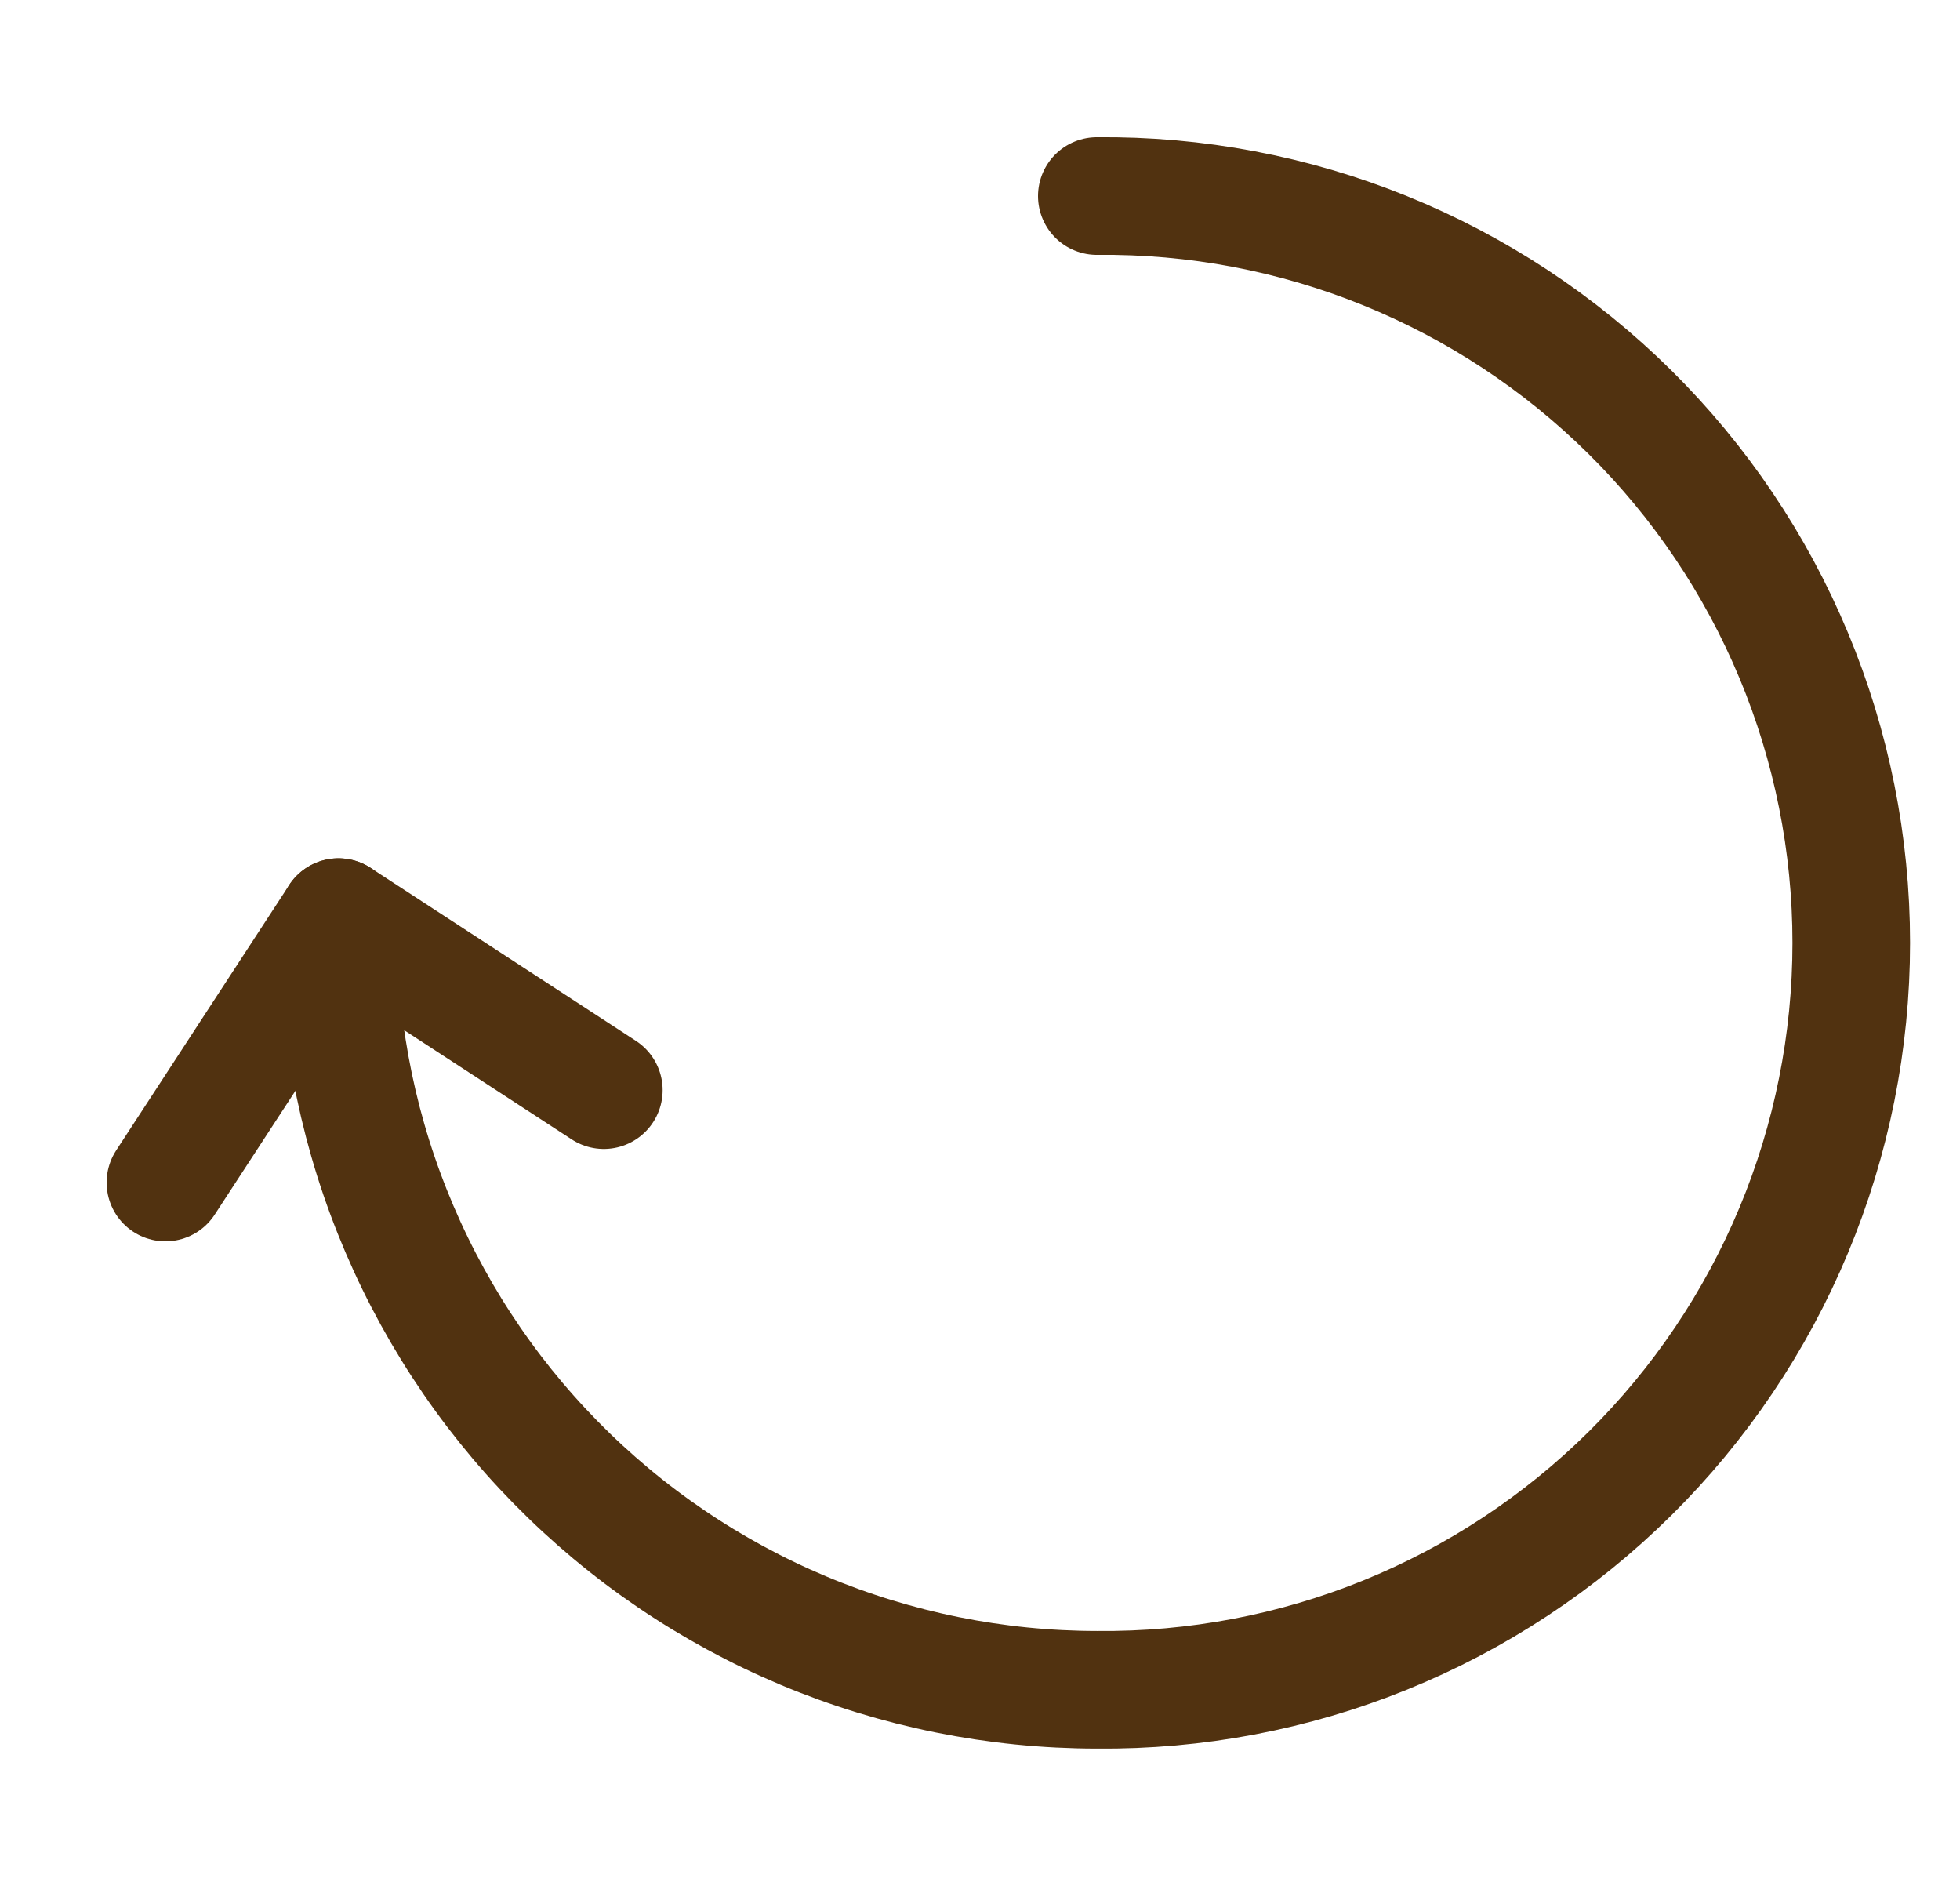
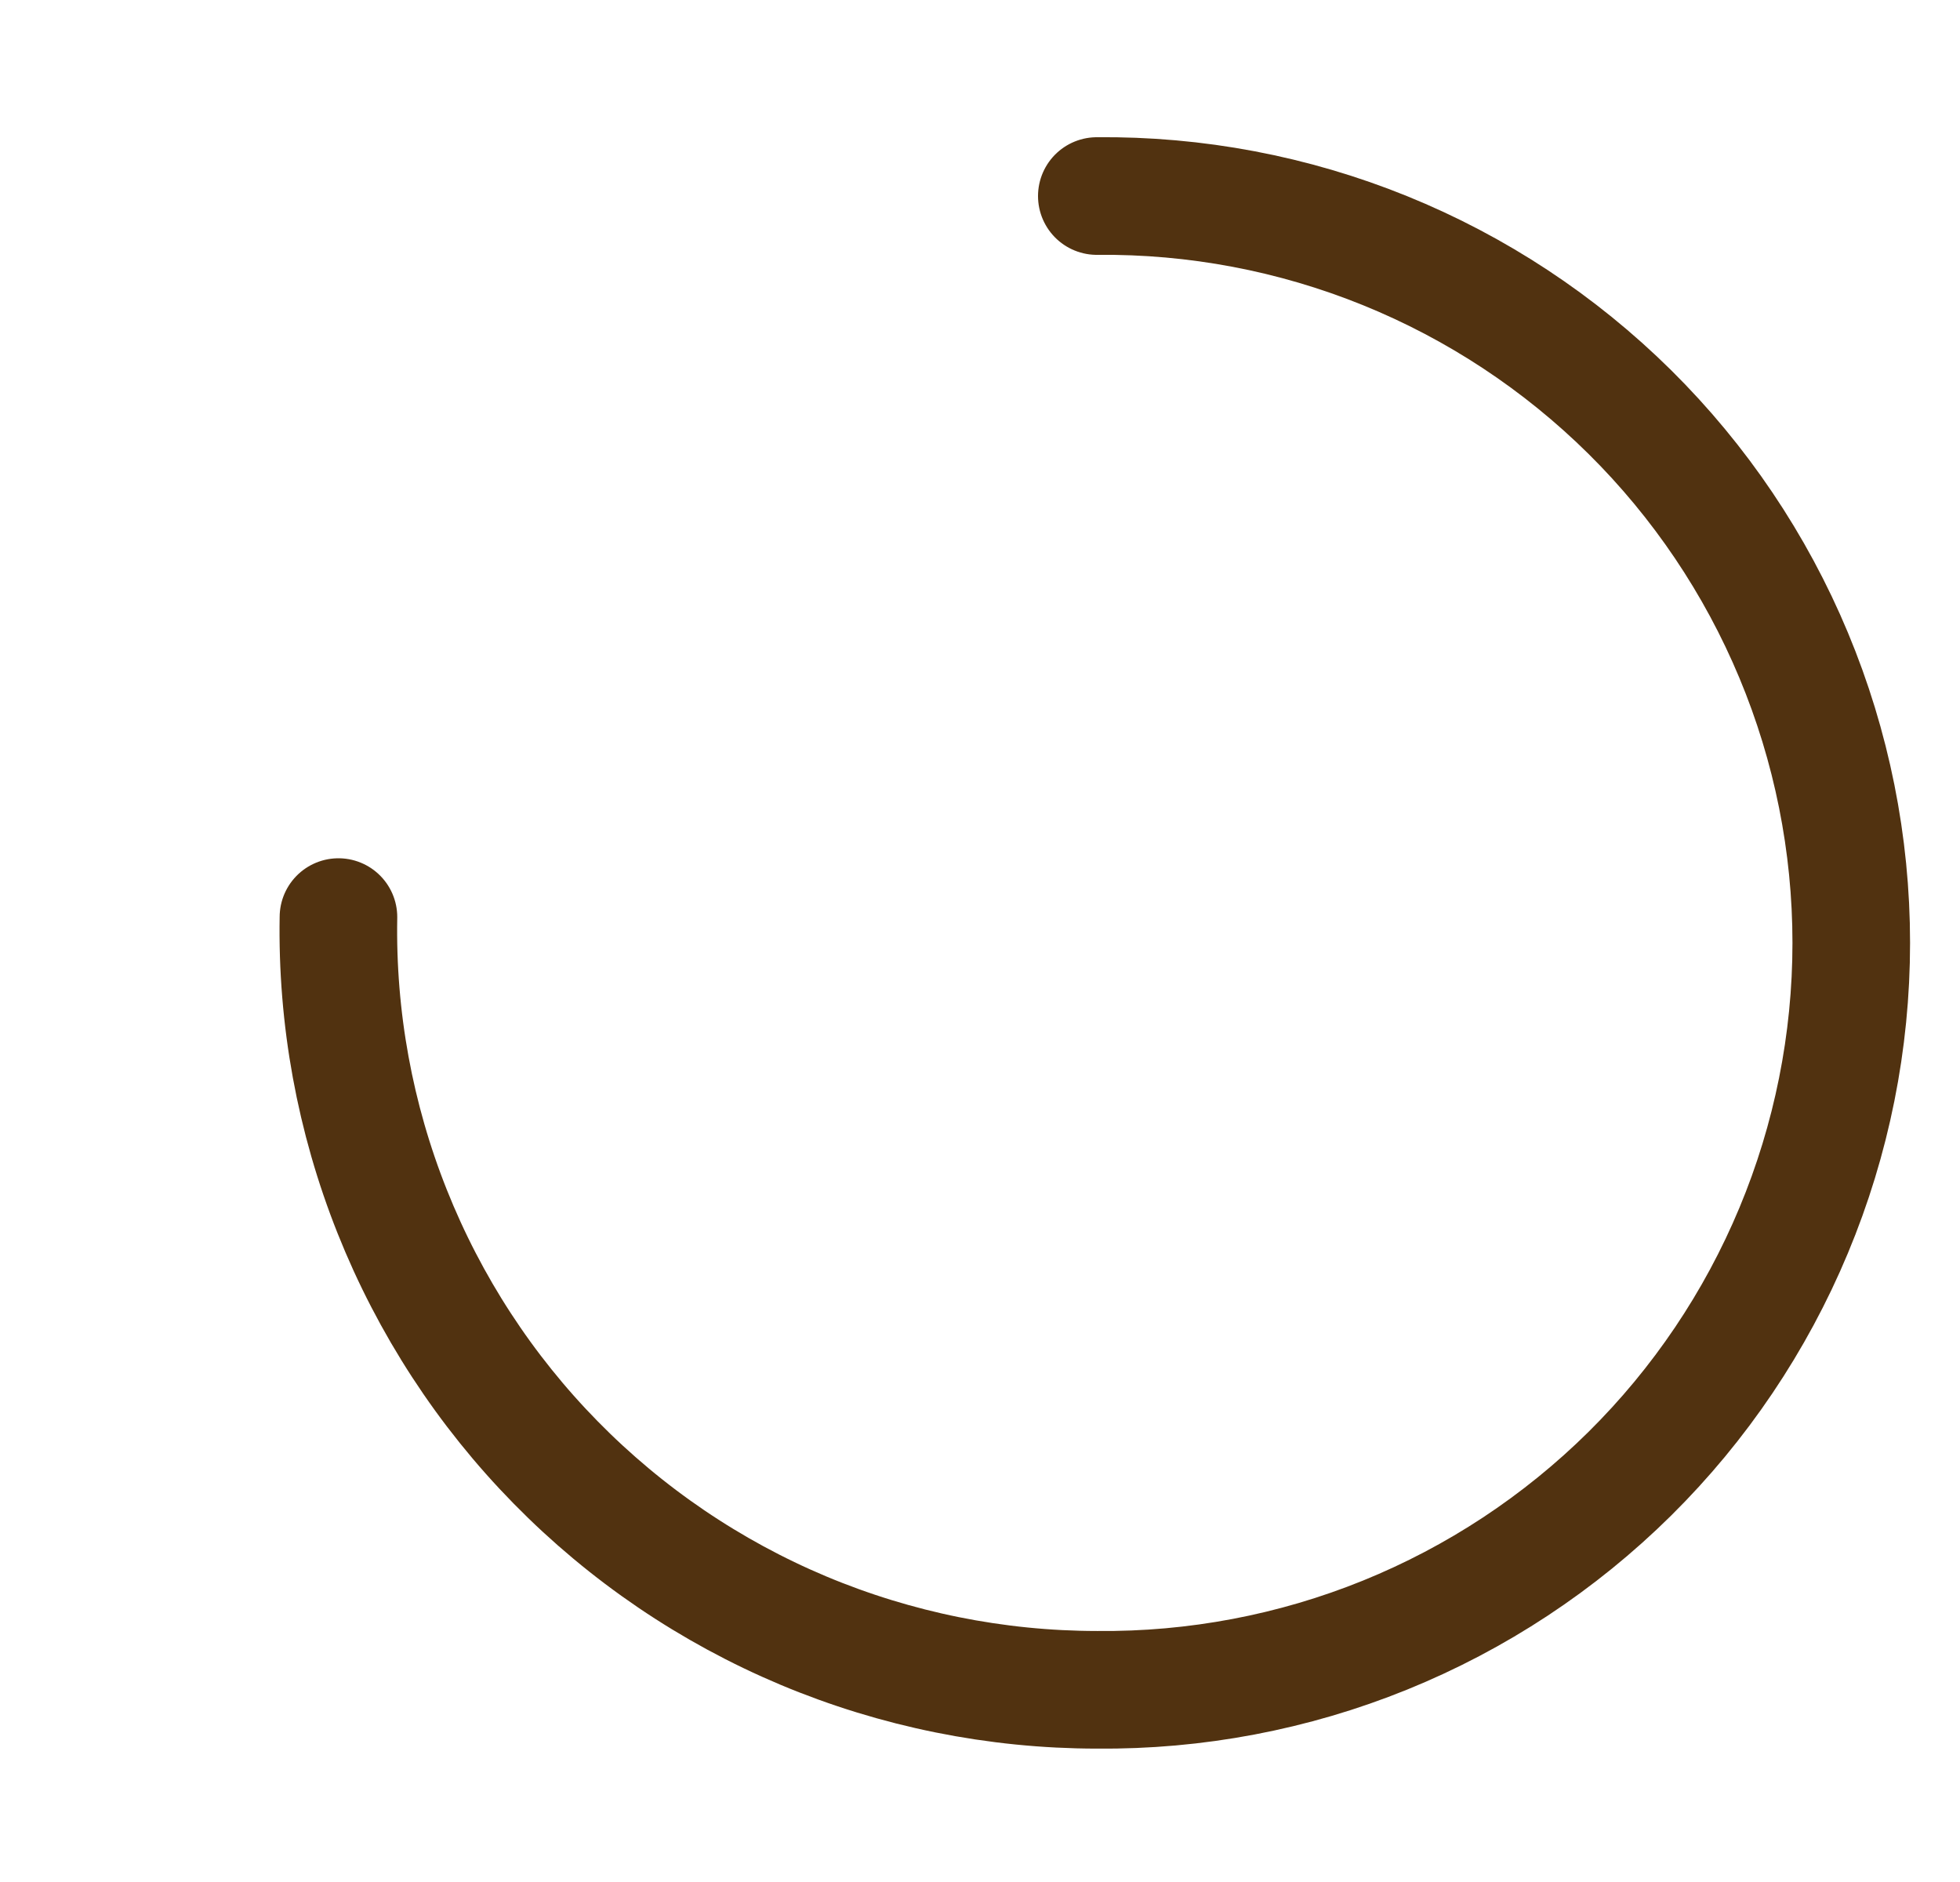
<svg xmlns="http://www.w3.org/2000/svg" width="25" height="24" viewBox="0 0 25 24" fill="none">
-   <path d="M2.11 15.08L4.317 11.696L7.702 13.902" stroke="#513210" stroke-width="1.5" stroke-linecap="round" stroke-linejoin="round" />
  <path d="M13.99 2.5C15.249 2.487 16.498 2.723 17.665 3.196C18.832 3.669 19.893 4.369 20.788 5.254C21.683 6.14 22.393 7.194 22.878 8.356C23.363 9.518 23.613 10.765 23.613 12.024C23.613 13.283 23.363 14.53 22.878 15.692C22.393 16.854 21.683 17.908 20.788 18.794C19.893 19.679 18.832 20.379 17.665 20.852C16.498 21.325 15.249 21.561 13.99 21.549C12.705 21.548 11.432 21.291 10.247 20.794C9.062 20.296 7.988 19.567 7.088 18.65C6.187 17.733 5.479 16.645 5.003 15.451C4.527 14.257 4.294 12.981 4.317 11.695" stroke="#513210" stroke-width="1.5" stroke-linecap="round" stroke-linejoin="round" />
</svg>